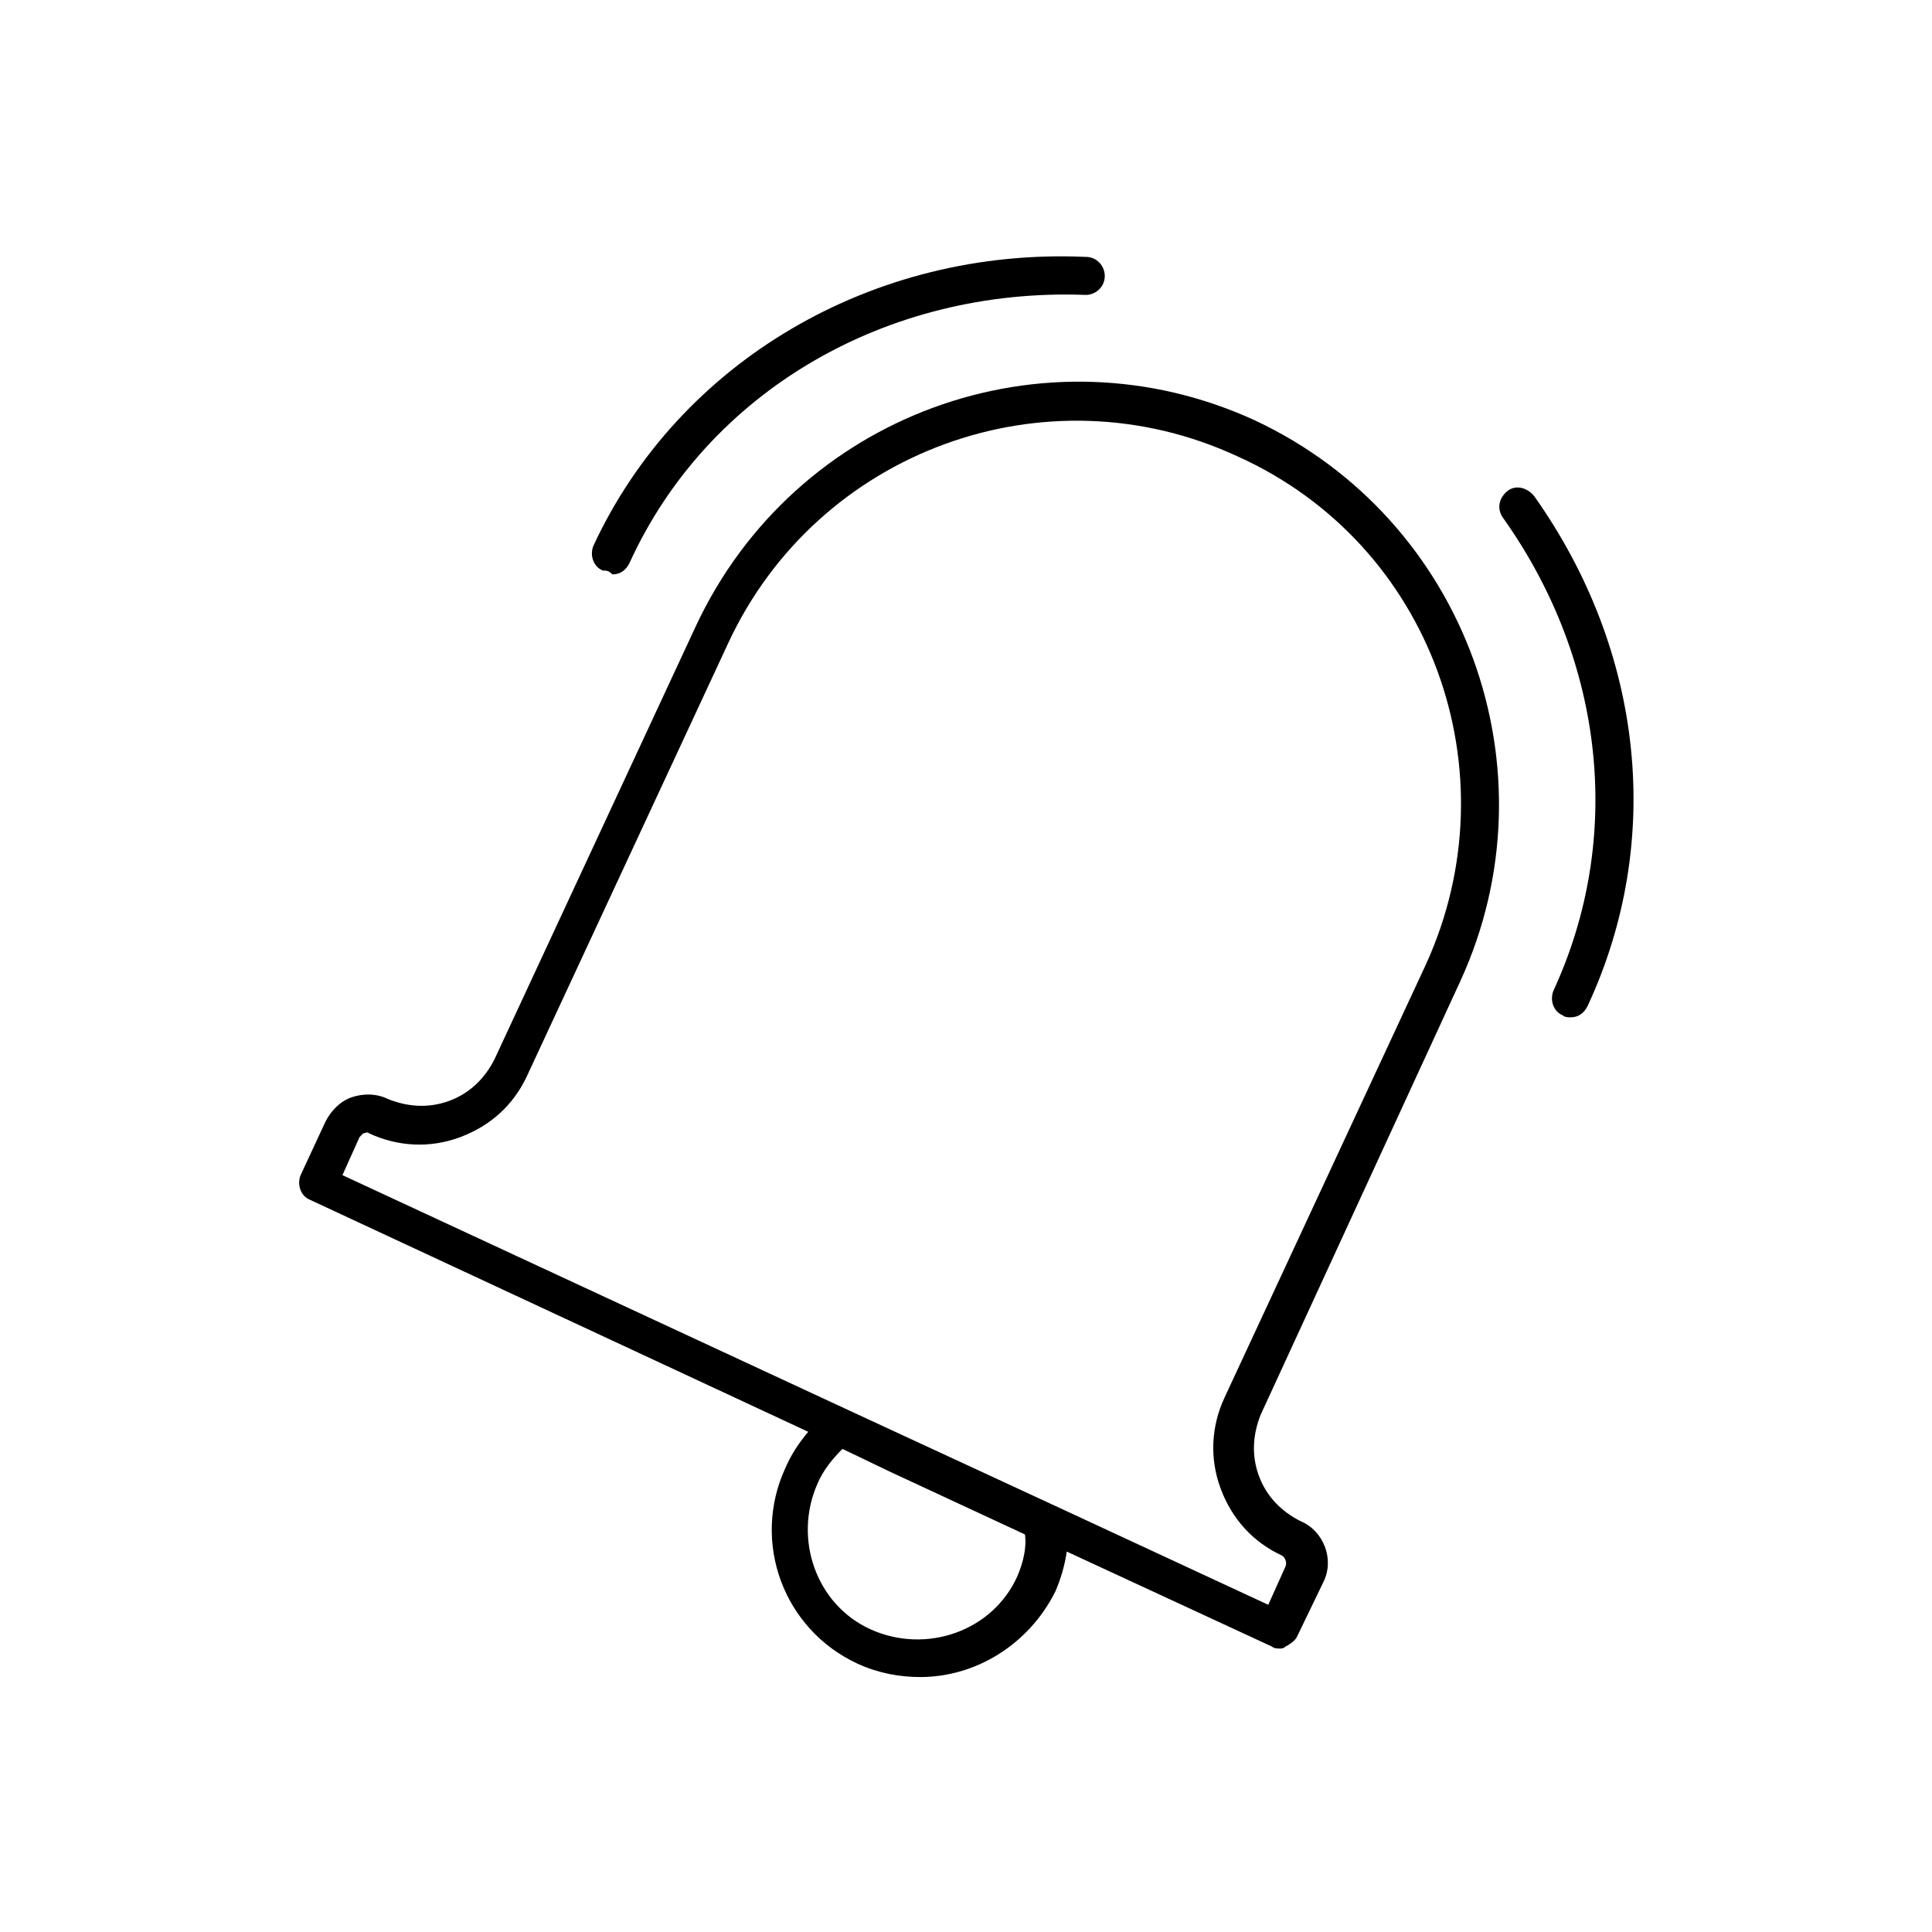
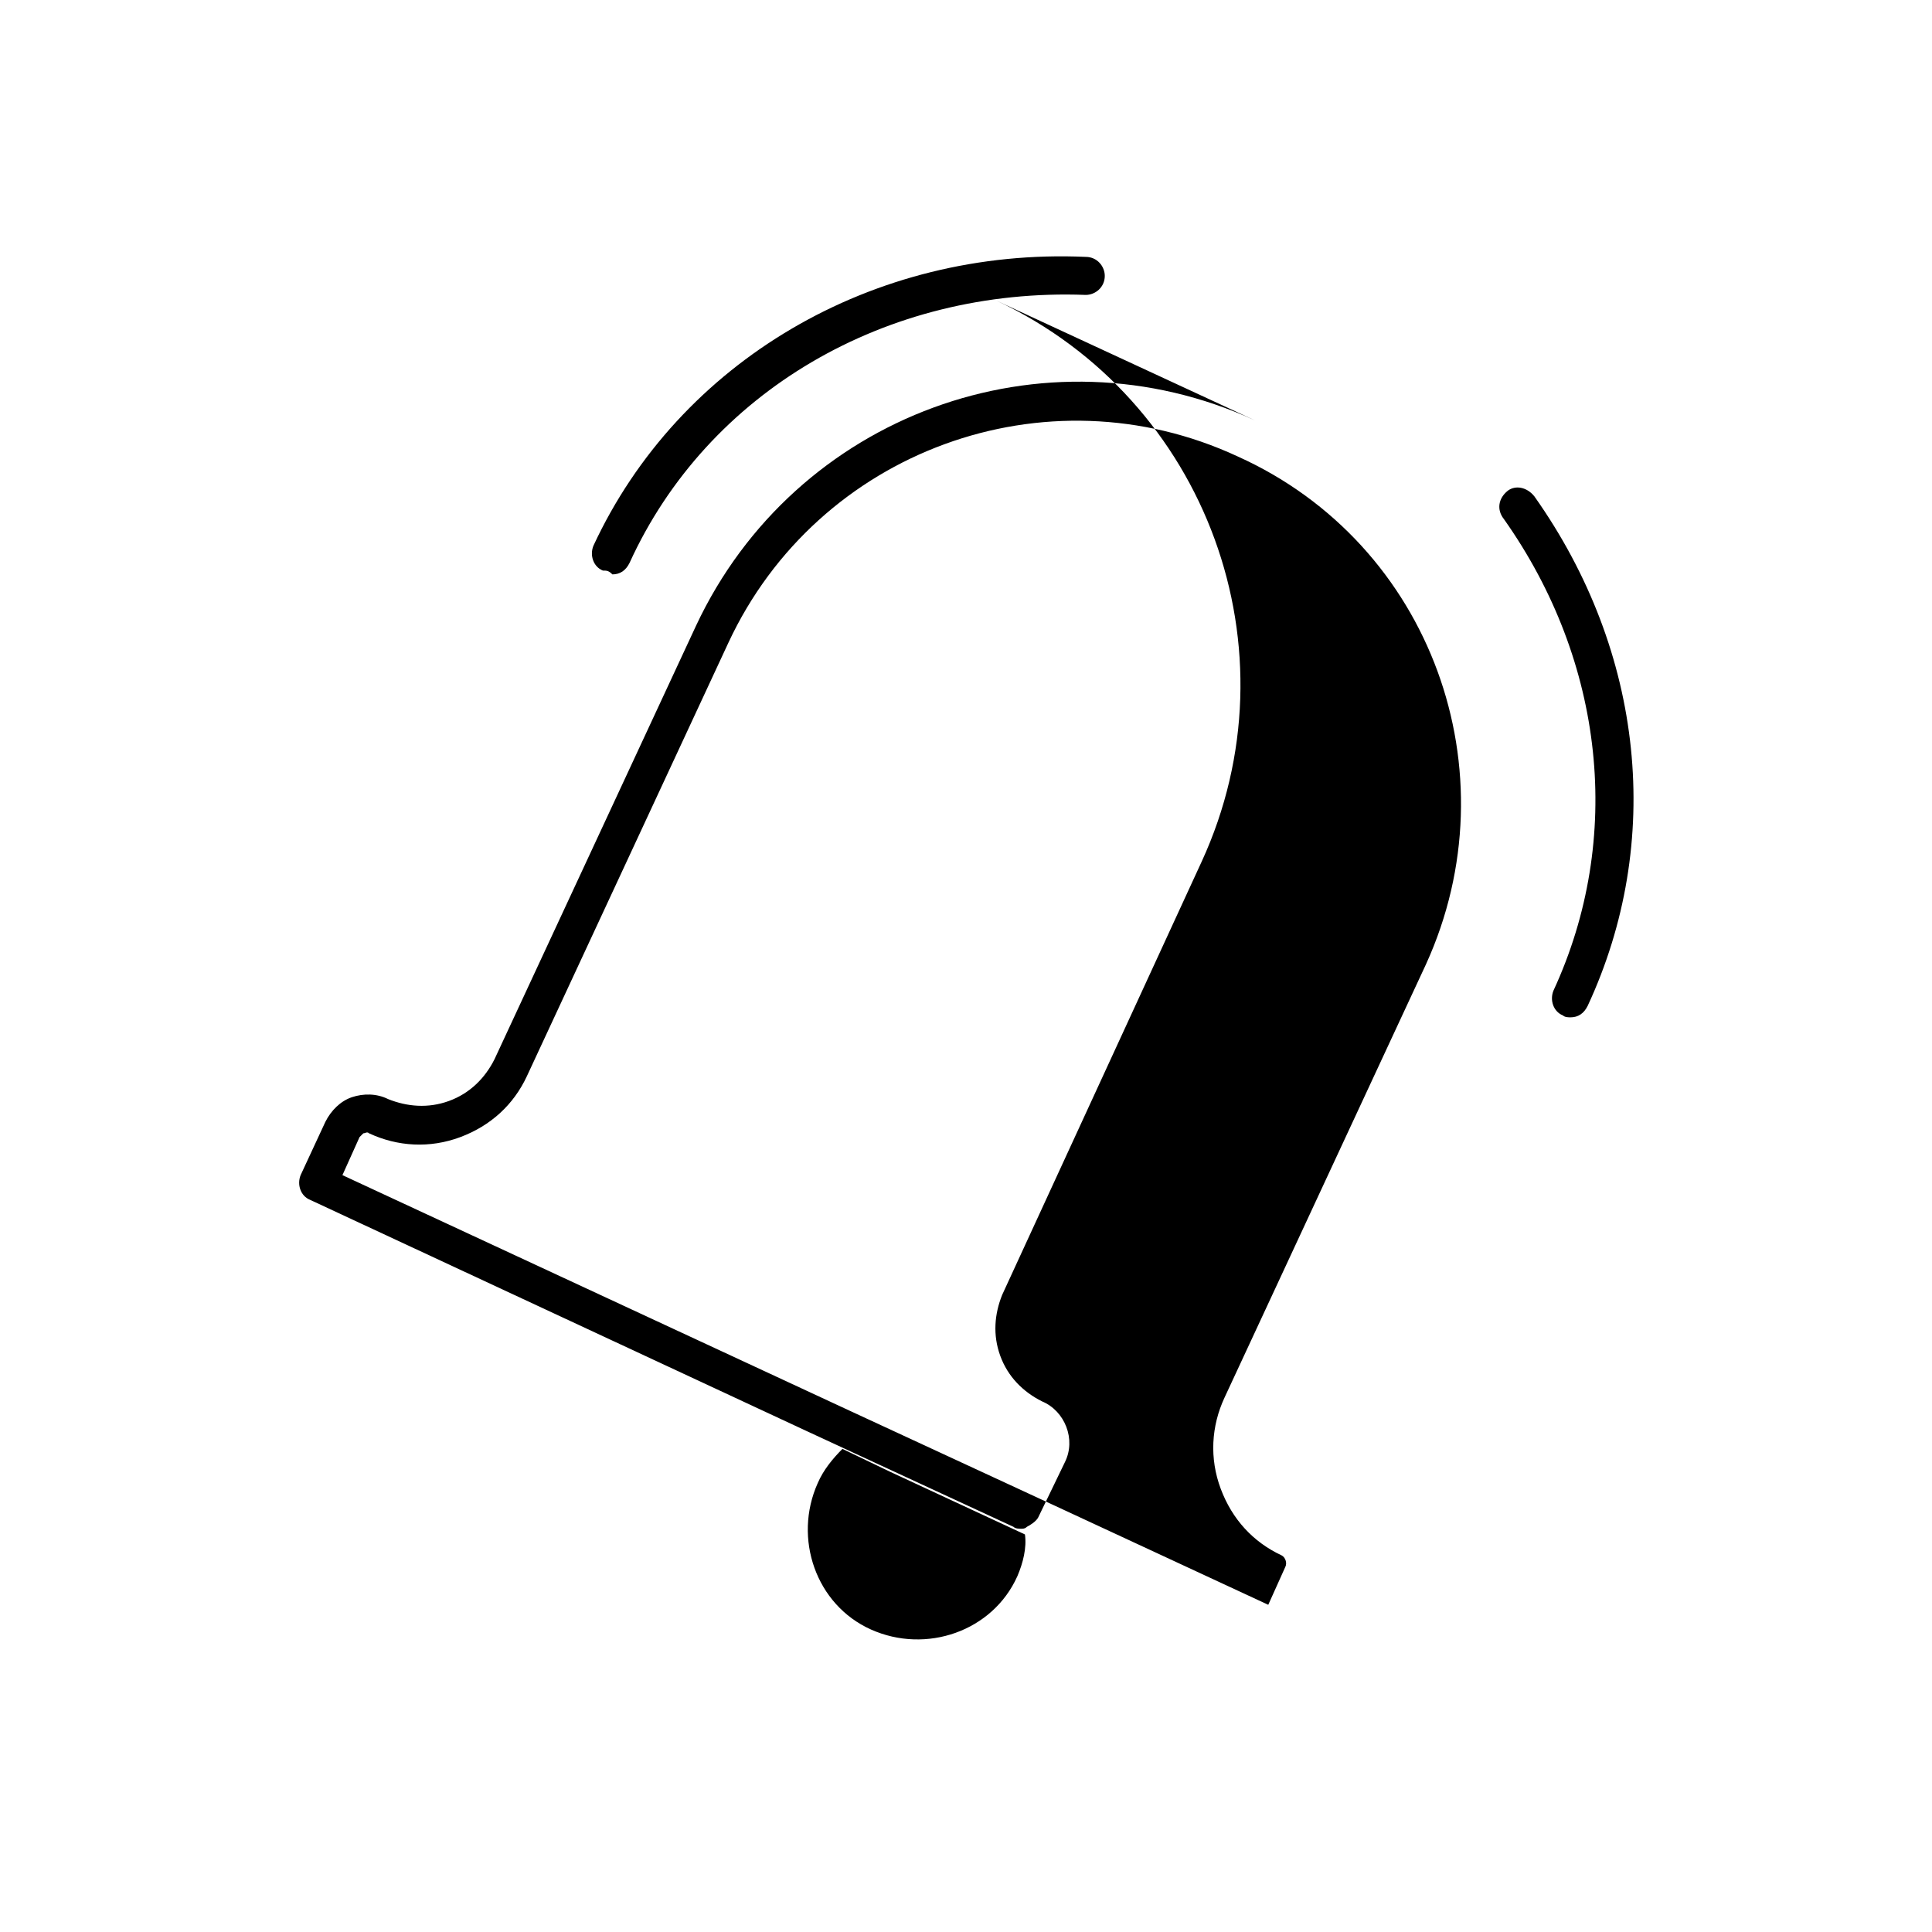
<svg xmlns="http://www.w3.org/2000/svg" fill="#000000" width="800px" height="800px" version="1.1" viewBox="144 144 512 512">
-   <path d="m476.58 255.41c-55.922-25.695-121.92-1.512-148.12 54.41l-53.402 114.87c-2.519 5.039-6.551 9.07-12.09 11.082-5.543 2.016-11.082 1.512-16.121-0.504-3.023-1.512-6.551-1.512-9.574-0.504-3.023 1.008-5.543 3.527-7.055 6.551l-6.551 14.109c-1.008 2.519 0 5.543 2.519 6.551l132 61.465c-2.519 3.023-4.535 6.047-6.047 9.574-9.07 19.648-0.504 42.824 19.145 51.891 5.543 2.519 11.082 3.527 16.625 3.527 14.609 0 28.719-8.566 35.77-22.672 1.512-3.527 2.519-7.055 3.023-10.578l54.41 25.191c0.504 0.504 1.512 0.504 2.016 0.504s1.008 0 1.512-0.504c1.008-0.504 2.519-1.512 3.023-2.519l7.055-14.609c3.023-6.047 0-13.602-6.047-16.121-5.039-2.519-9.07-6.551-11.082-12.09-2.016-5.543-1.512-11.082 0.504-16.121l52.898-114.88c25.695-55.922 1.512-122.43-54.41-148.62zm-62.977 306.32c-6.551 14.609-24.184 20.656-38.793 14.105s-20.656-24.184-14.105-38.793c1.512-3.527 4.031-6.551 6.551-9.07l12.594 6.047 35.77 16.625c0.504 3.527-0.504 7.559-2.016 11.086zm108.32-162.23-53.406 114.87c-3.527 7.559-4.031 16.121-1.008 24.184 3.023 8.062 8.566 14.105 16.121 17.633 1.008 0.504 1.512 2.016 1.008 3.023l-4.535 10.078-56.426-26.199-54.41-25.191-134.52-62.473 4.535-10.078 1.008-1.008c0.504 0 1.008-0.504 1.512 0 7.559 3.527 16.121 4.031 24.184 1.008 8.062-3.023 14.105-8.566 17.633-16.121l53.402-114.87c23.68-50.883 84.137-73.051 135.02-49.375 51.391 23.176 73.051 83.633 49.879 134.52zm28.715-123.94c29.223 41.312 34.258 91.691 14.105 135.02-1.008 2.016-2.519 3.023-4.535 3.023-0.504 0-1.512 0-2.016-0.504-2.519-1.008-3.527-4.031-2.519-6.551 18.641-40.305 13.602-87.16-13.098-124.95-2.012-2.516-1.508-5.539 1.012-7.555 2.012-1.512 5.035-1.008 7.051 1.512zm-246.87 19.648c-2.519-1.008-3.527-4.031-2.519-6.551 22.672-48.871 74.059-79.098 130.49-76.578 3.023 0 5.039 2.519 5.039 5.039 0 3.023-2.519 5.039-5.039 5.039-52.898-2.016-100.26 25.695-120.91 71.039-1.008 2.016-2.519 3.023-4.535 3.023-1.008-1.012-1.512-1.012-2.519-1.012z" />
+   <path d="m476.58 255.41c-55.922-25.695-121.92-1.512-148.12 54.41l-53.402 114.87c-2.519 5.039-6.551 9.07-12.09 11.082-5.543 2.016-11.082 1.512-16.121-0.504-3.023-1.512-6.551-1.512-9.574-0.504-3.023 1.008-5.543 3.527-7.055 6.551l-6.551 14.109c-1.008 2.519 0 5.543 2.519 6.551l132 61.465l54.41 25.191c0.504 0.504 1.512 0.504 2.016 0.504s1.008 0 1.512-0.504c1.008-0.504 2.519-1.512 3.023-2.519l7.055-14.609c3.023-6.047 0-13.602-6.047-16.121-5.039-2.519-9.07-6.551-11.082-12.09-2.016-5.543-1.512-11.082 0.504-16.121l52.898-114.88c25.695-55.922 1.512-122.43-54.41-148.62zm-62.977 306.32c-6.551 14.609-24.184 20.656-38.793 14.105s-20.656-24.184-14.105-38.793c1.512-3.527 4.031-6.551 6.551-9.07l12.594 6.047 35.77 16.625c0.504 3.527-0.504 7.559-2.016 11.086zm108.32-162.23-53.406 114.87c-3.527 7.559-4.031 16.121-1.008 24.184 3.023 8.062 8.566 14.105 16.121 17.633 1.008 0.504 1.512 2.016 1.008 3.023l-4.535 10.078-56.426-26.199-54.41-25.191-134.52-62.473 4.535-10.078 1.008-1.008c0.504 0 1.008-0.504 1.512 0 7.559 3.527 16.121 4.031 24.184 1.008 8.062-3.023 14.105-8.566 17.633-16.121l53.402-114.87c23.68-50.883 84.137-73.051 135.02-49.375 51.391 23.176 73.051 83.633 49.879 134.52zm28.715-123.94c29.223 41.312 34.258 91.691 14.105 135.02-1.008 2.016-2.519 3.023-4.535 3.023-0.504 0-1.512 0-2.016-0.504-2.519-1.008-3.527-4.031-2.519-6.551 18.641-40.305 13.602-87.16-13.098-124.95-2.012-2.516-1.508-5.539 1.012-7.555 2.012-1.512 5.035-1.008 7.051 1.512zm-246.87 19.648c-2.519-1.008-3.527-4.031-2.519-6.551 22.672-48.871 74.059-79.098 130.49-76.578 3.023 0 5.039 2.519 5.039 5.039 0 3.023-2.519 5.039-5.039 5.039-52.898-2.016-100.26 25.695-120.91 71.039-1.008 2.016-2.519 3.023-4.535 3.023-1.008-1.012-1.512-1.012-2.519-1.012z" />
</svg>